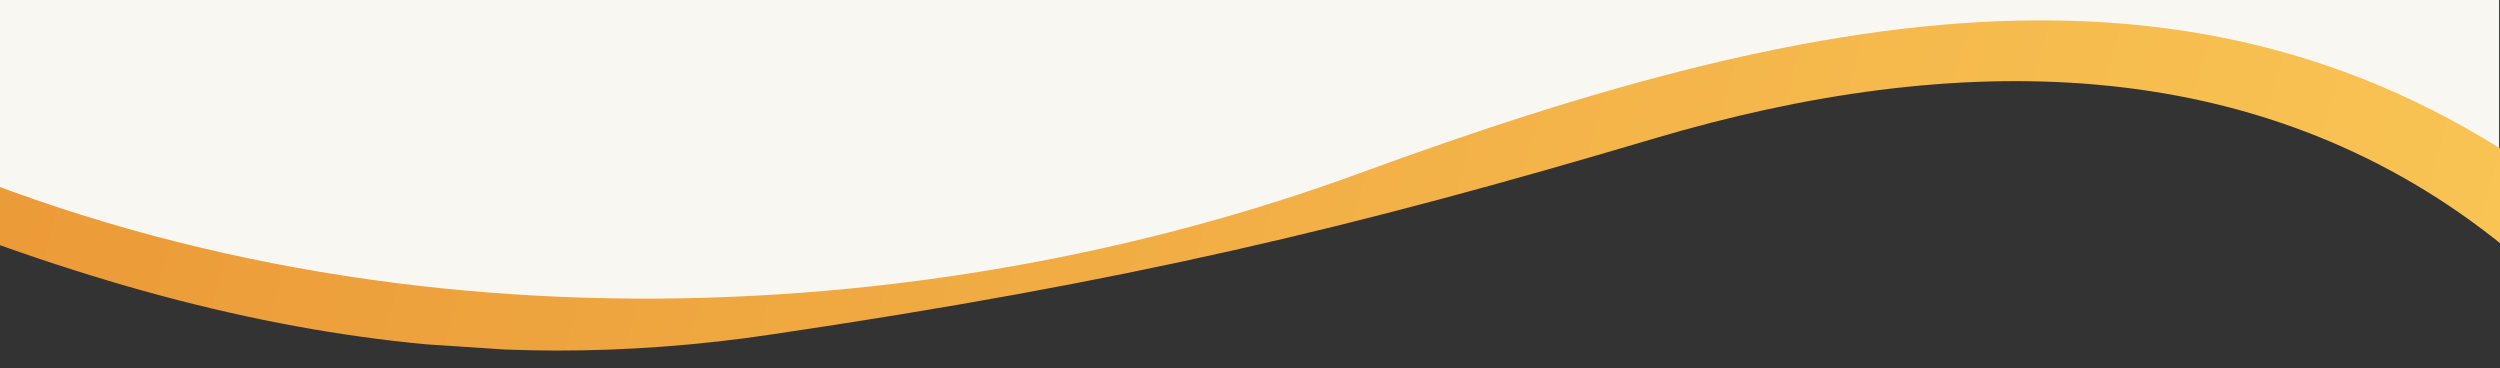
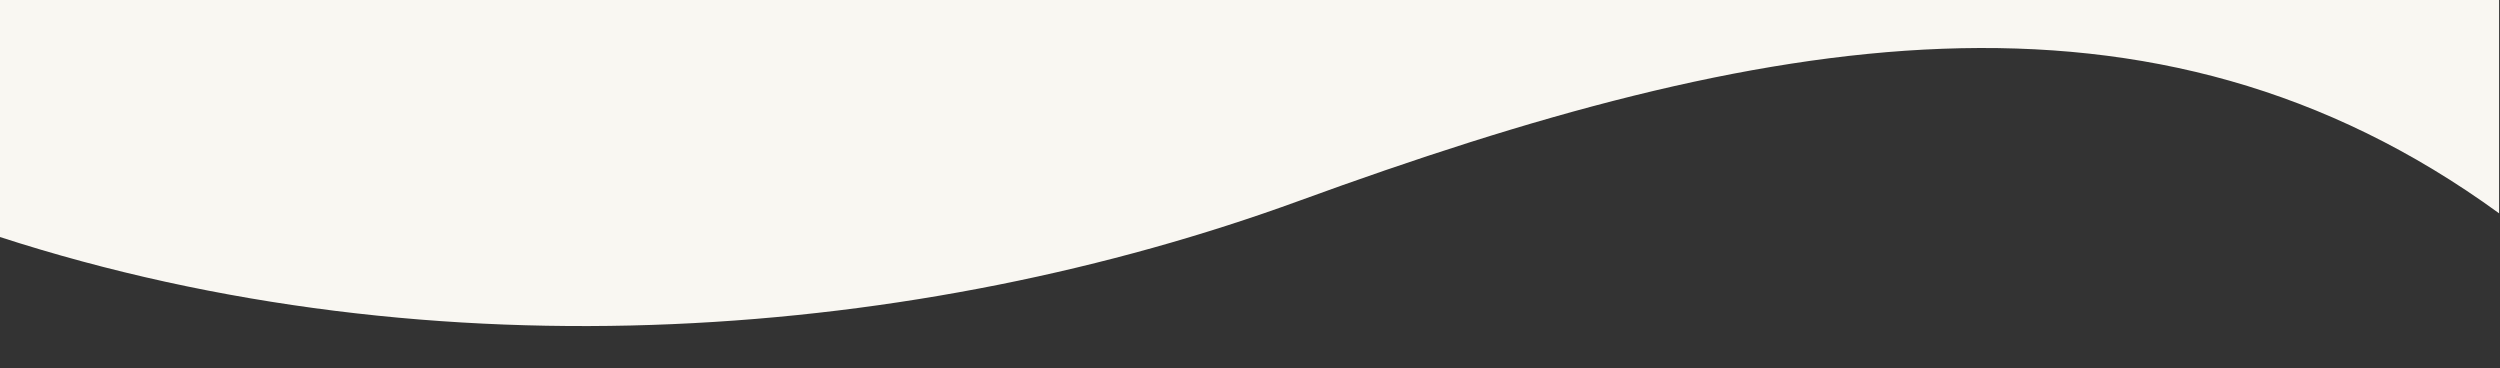
<svg xmlns="http://www.w3.org/2000/svg" xmlns:xlink="http://www.w3.org/1999/xlink" version="1.1" id="Layer_1" x="0px" y="0px" viewBox="0 0 1925.5 283.5" style="enable-background:new 0 0 1925.5 283.5;" xml:space="preserve">
  <rect x="0" y="0" width="1925.5" height="283.5" fill="#333333" stroke="none" />
  <style type="text/css">
	.st0{fill:#F9F7F2;}
	
		.st1{clip-path:url(#SVGID_00000031195114076900363270000005979369353369589665_);fill:url(#SVGID_00000089560148749929696990000017412583987624297604_);}
</style>
  <path class="st0" d="M-4-2.5h3.2v184.8c339.4,110.1,710,78.7,1001.3-27.6c357.5-130.5,656.6-185.1,924.3,9.6V-2.5H-4z" />
  <g>
    <g>
      <defs>
-         <path id="SVGID_1_" d="M594.2,257.6c274.4-40.6,446.7-81.7,679.4-150.8c232.8-69.1,463.6-67.3,647.7,77.1     c22.8,17.8,43.8,35.3,63.2,52.1l5-76.7c-272.3-213.9-576.7-159.9-942.6-25.8C713.3,255.8,275.4,278.9-100,102.2v48     c78.8,32.7,153,58.5,224.3,77.6c70.2,18.8,137.7,31.2,204,37.4l60.7,4c13.4,0.5,26.8,0.8,40.2,0.8     C484,270,538.7,265.9,594.2,257.6" />
-       </defs>
+         </defs>
      <clipPath id="SVGID_00000032613810648677375120000001919376768280015496_">
        <use xlink:href="#SVGID_1_" style="overflow:visible;" />
      </clipPath>
      <linearGradient id="SVGID_00000135678278262097999240000004601497551952275624_" gradientUnits="userSpaceOnUse" x1="1349.735" y1="0.212" x2="1350.735" y2="0.212" gradientTransform="matrix(-4122.123 -1104.519 1104.519 -4122.123 5565504.5 1491989.625)">
        <stop offset="0" style="stop-color:#F9C554" />
        <stop offset="4.681820e-03" style="stop-color:#F9C554" />
        <stop offset="0.697" style="stop-color:#E38127" />
        <stop offset="1" style="stop-color:#E38127" />
      </linearGradient>
-       <polygon style="clip-path:url(#SVGID_00000032613810648677375120000001919376768280015496_);fill:url(#SVGID_00000135678278262097999240000004601497551952275624_);" points="    1711,1318.6 -2429.4,209.1 -1890.3,-1803.2 2250.1,-693.8   " />
    </g>
  </g>
</svg>